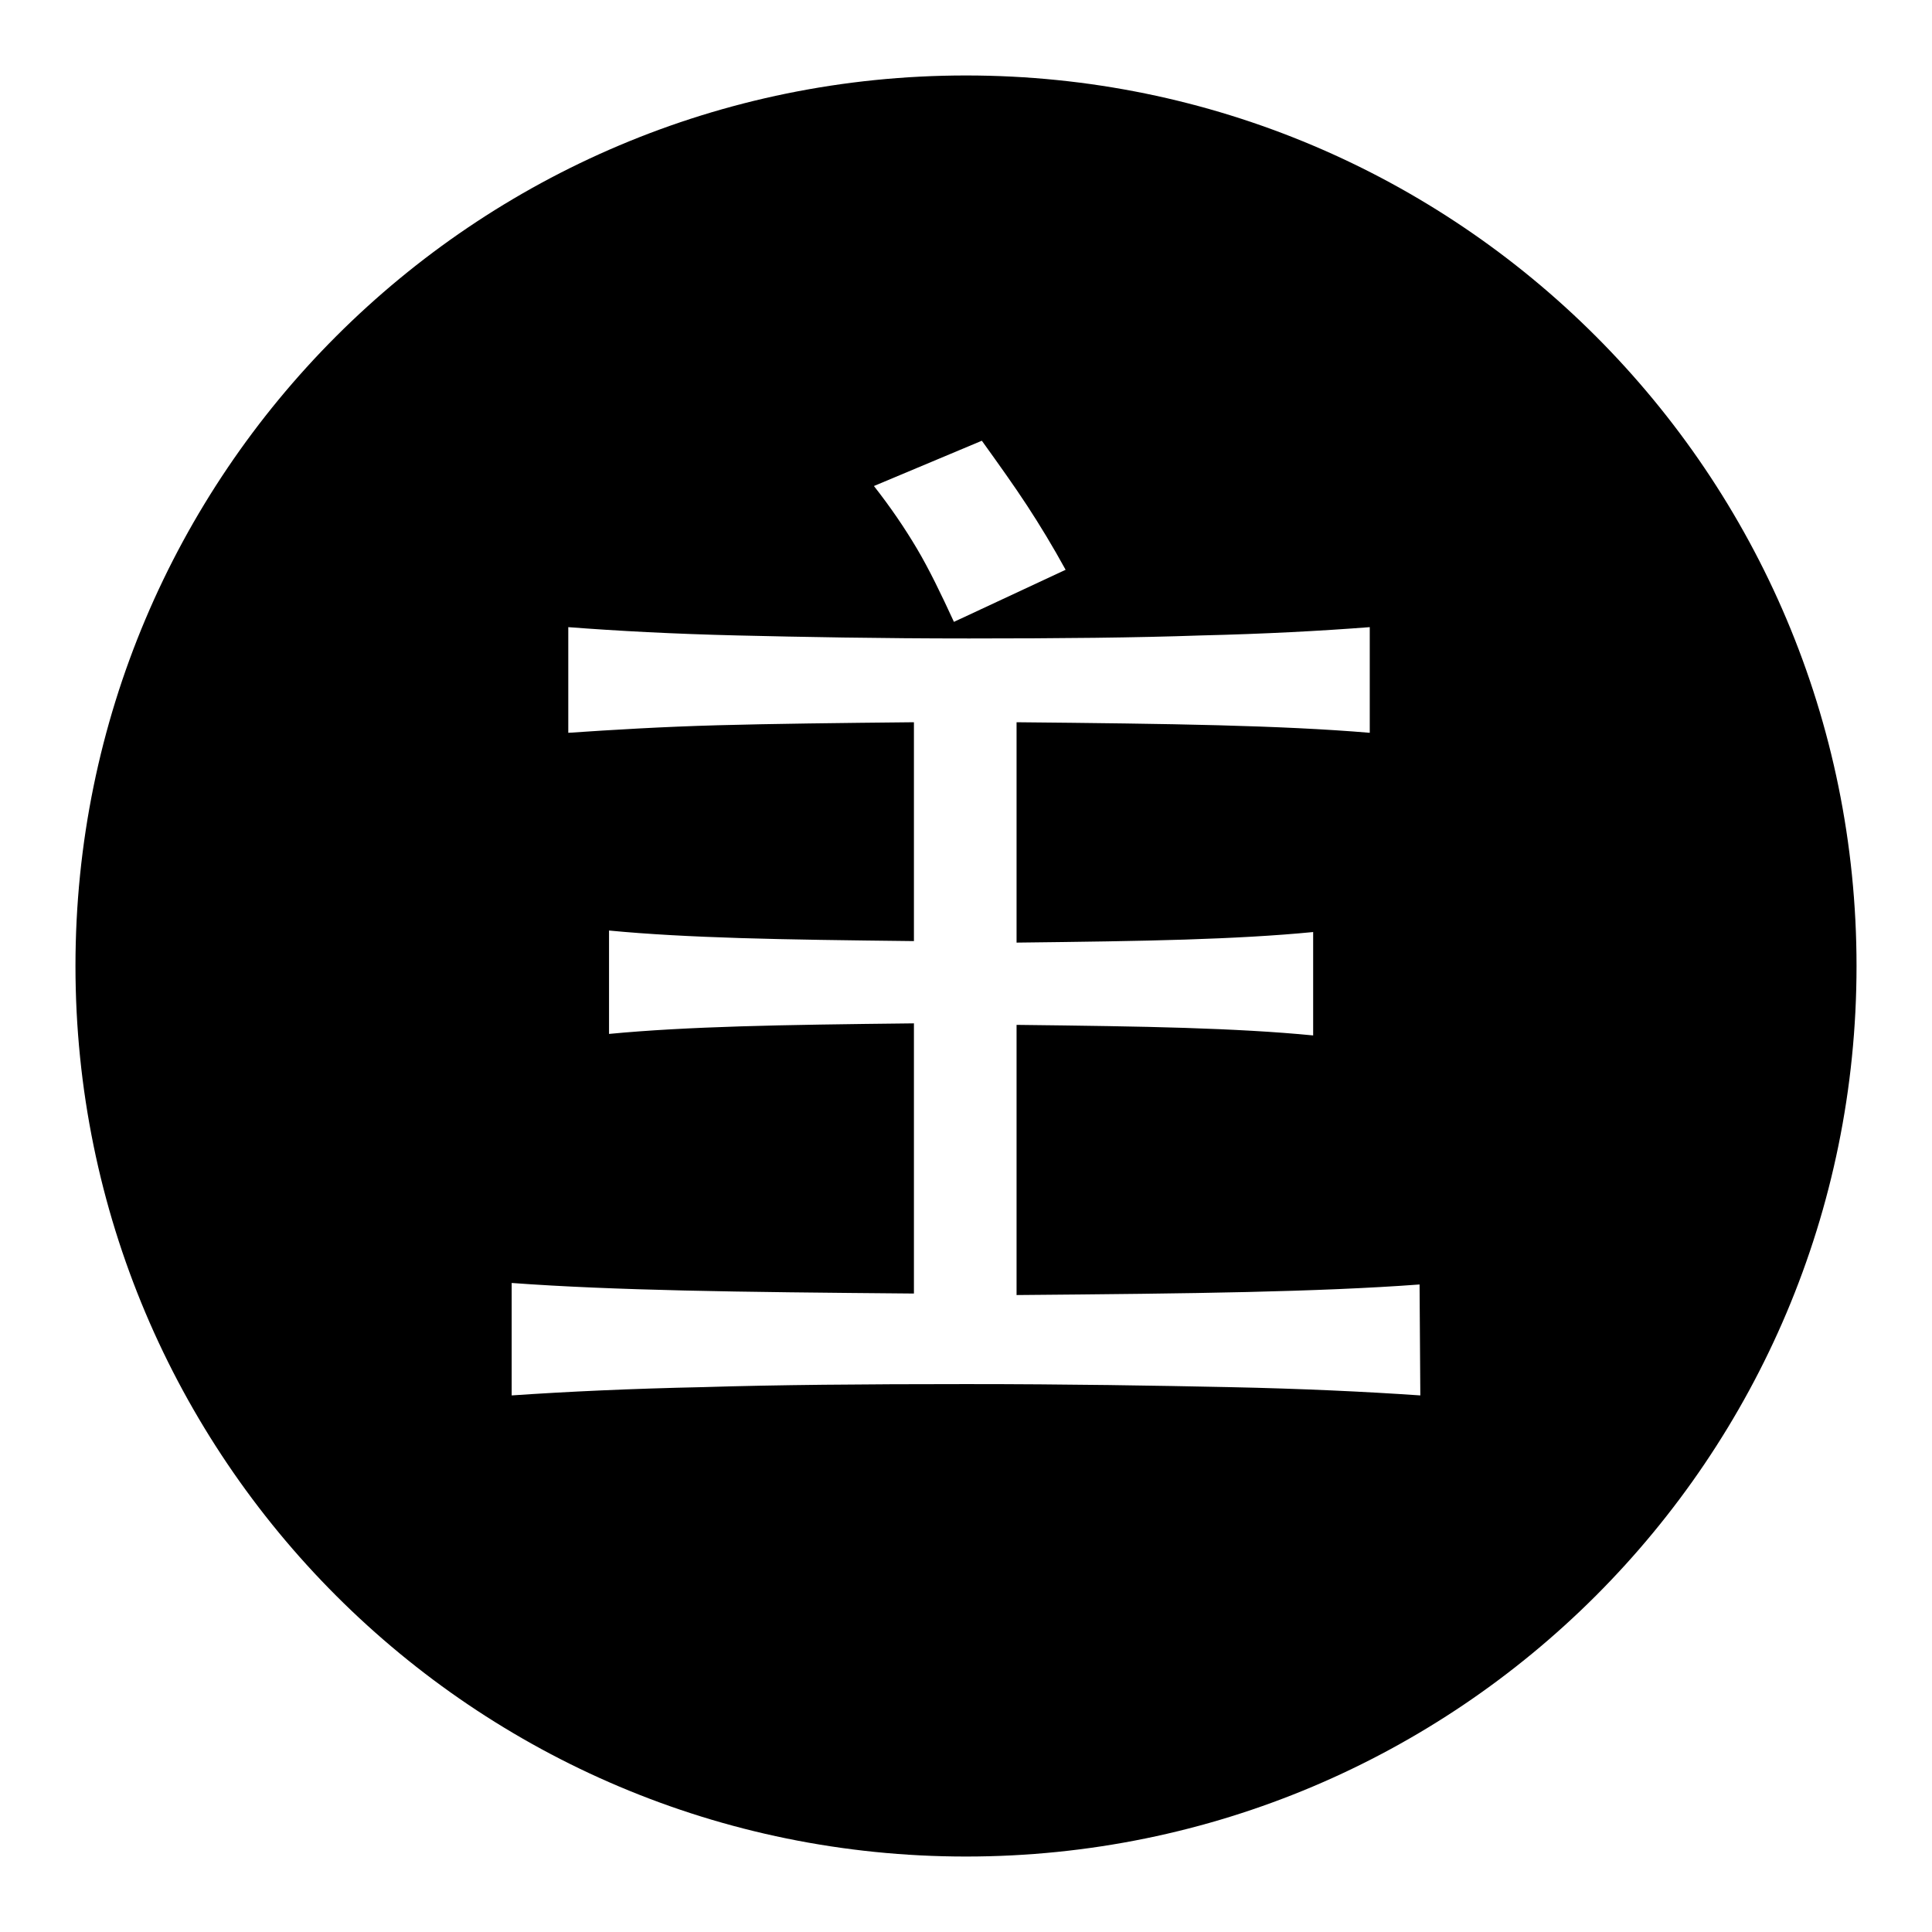
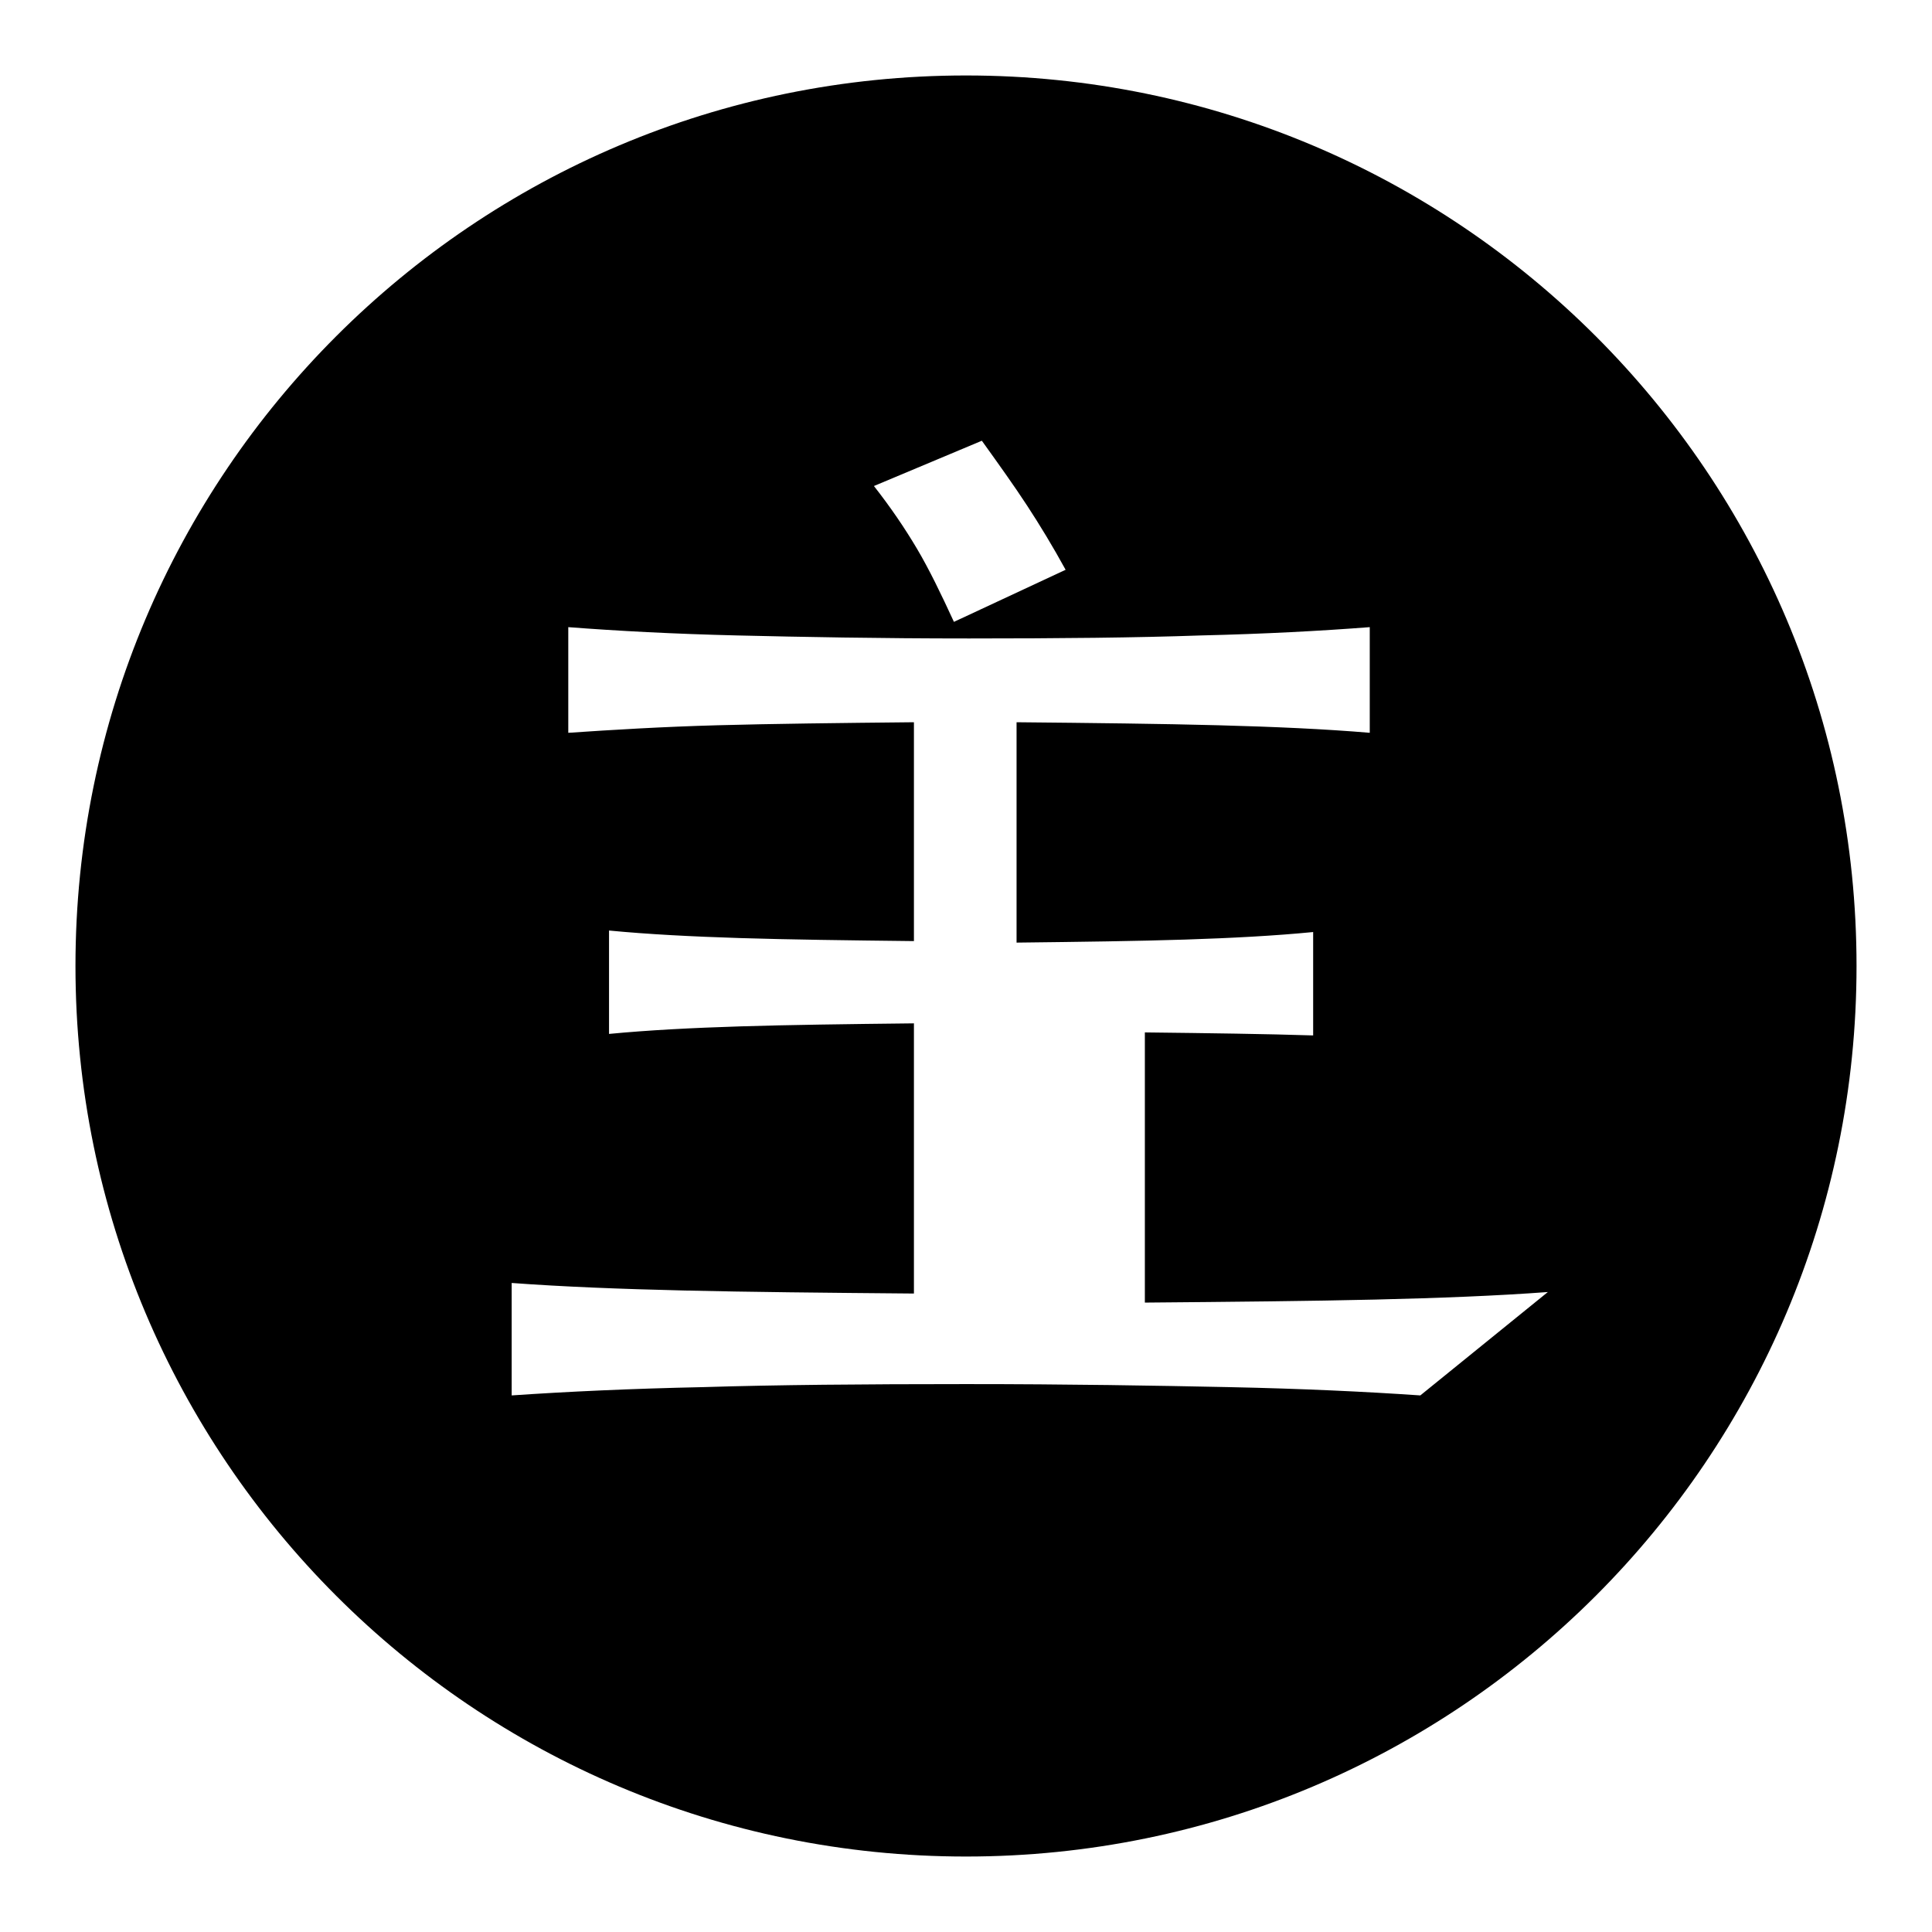
<svg xmlns="http://www.w3.org/2000/svg" version="1.1" x="0px" y="0px" viewBox="0 0 256 256" enable-background="new 0 0 256 256" xml:space="preserve">
  <g>
    <g>
-       <path fill="#000000" d="M128,10C62.8,10,10,62.8,10,128c0,65.2,52.8,118,118,118c65.2,0,118-52.8,118-118C246,62.8,193.2,10,128,10z M130.1,58.4c2.3,3.2,4.3,6,6,8.6c1.7,2.6,3.4,5.4,5.1,8.5l-14.8,6.9c-1.7-3.7-3.3-7-4.9-9.7c-1.6-2.7-3.5-5.5-5.7-8.3L130.1,58.4z M188.2,184.9c-7.3-0.5-15.7-0.9-25.4-1.1c-9.6-0.2-21.2-0.4-34.8-0.4c-13.6,0-25.2,0.1-34.8,0.4c-9.6,0.2-18.1,0.6-25.4,1.1V170c6.8,0.5,14.4,0.8,22.9,1s18.6,0.3,30.4,0.4v-35.8c-9,0.1-16.6,0.2-23,0.4s-12.2,0.5-17.4,1v-13.7c5.2,0.5,11,0.8,17.4,1c6.4,0.2,14.1,0.3,23,0.4V95.7c-10,0.1-18.7,0.2-26,0.4c-7.3,0.2-13.9,0.6-19.8,1v-14c6.5,0.5,14,0.9,22.4,1.1c8.5,0.2,18.7,0.4,30.7,0.4c12,0,22.2-0.1,30.7-0.4c8.5-0.2,15.9-0.6,22.4-1.1v14c-5.9-0.5-12.6-0.8-20.1-1c-7.5-0.2-16.4-0.3-26.7-0.4v29.2c8.6-0.1,16.1-0.2,22.3-0.4c6.2-0.2,11.9-0.5,17-1v13.7c-5.1-0.5-10.8-0.8-17-1c-6.2-0.2-13.7-0.3-22.3-0.4v35.8c11.8-0.1,22-0.2,30.5-0.4c8.5-0.2,16.2-0.5,22.9-1L188.2,184.9L188.2,184.9z" />
+       <path fill="#000000" d="M128,10C62.8,10,10,62.8,10,128c0,65.2,52.8,118,118,118c65.2,0,118-52.8,118-118C246,62.8,193.2,10,128,10z M130.1,58.4c2.3,3.2,4.3,6,6,8.6c1.7,2.6,3.4,5.4,5.1,8.5l-14.8,6.9c-1.7-3.7-3.3-7-4.9-9.7c-1.6-2.7-3.5-5.5-5.7-8.3L130.1,58.4z M188.2,184.9c-7.3-0.5-15.7-0.9-25.4-1.1c-9.6-0.2-21.2-0.4-34.8-0.4c-13.6,0-25.2,0.1-34.8,0.4c-9.6,0.2-18.1,0.6-25.4,1.1V170c6.8,0.5,14.4,0.8,22.9,1s18.6,0.3,30.4,0.4v-35.8c-9,0.1-16.6,0.2-23,0.4s-12.2,0.5-17.4,1v-13.7c5.2,0.5,11,0.8,17.4,1c6.4,0.2,14.1,0.3,23,0.4V95.7c-10,0.1-18.7,0.2-26,0.4c-7.3,0.2-13.9,0.6-19.8,1v-14c6.5,0.5,14,0.9,22.4,1.1c8.5,0.2,18.7,0.4,30.7,0.4c12,0,22.2-0.1,30.7-0.4c8.5-0.2,15.9-0.6,22.4-1.1v14c-5.9-0.5-12.6-0.8-20.1-1c-7.5-0.2-16.4-0.3-26.7-0.4v29.2c8.6-0.1,16.1-0.2,22.3-0.4c6.2-0.2,11.9-0.5,17-1v13.7c-6.2-0.2-13.7-0.3-22.3-0.4v35.8c11.8-0.1,22-0.2,30.5-0.4c8.5-0.2,16.2-0.5,22.9-1L188.2,184.9L188.2,184.9z" />
    </g>
  </g>
</svg>